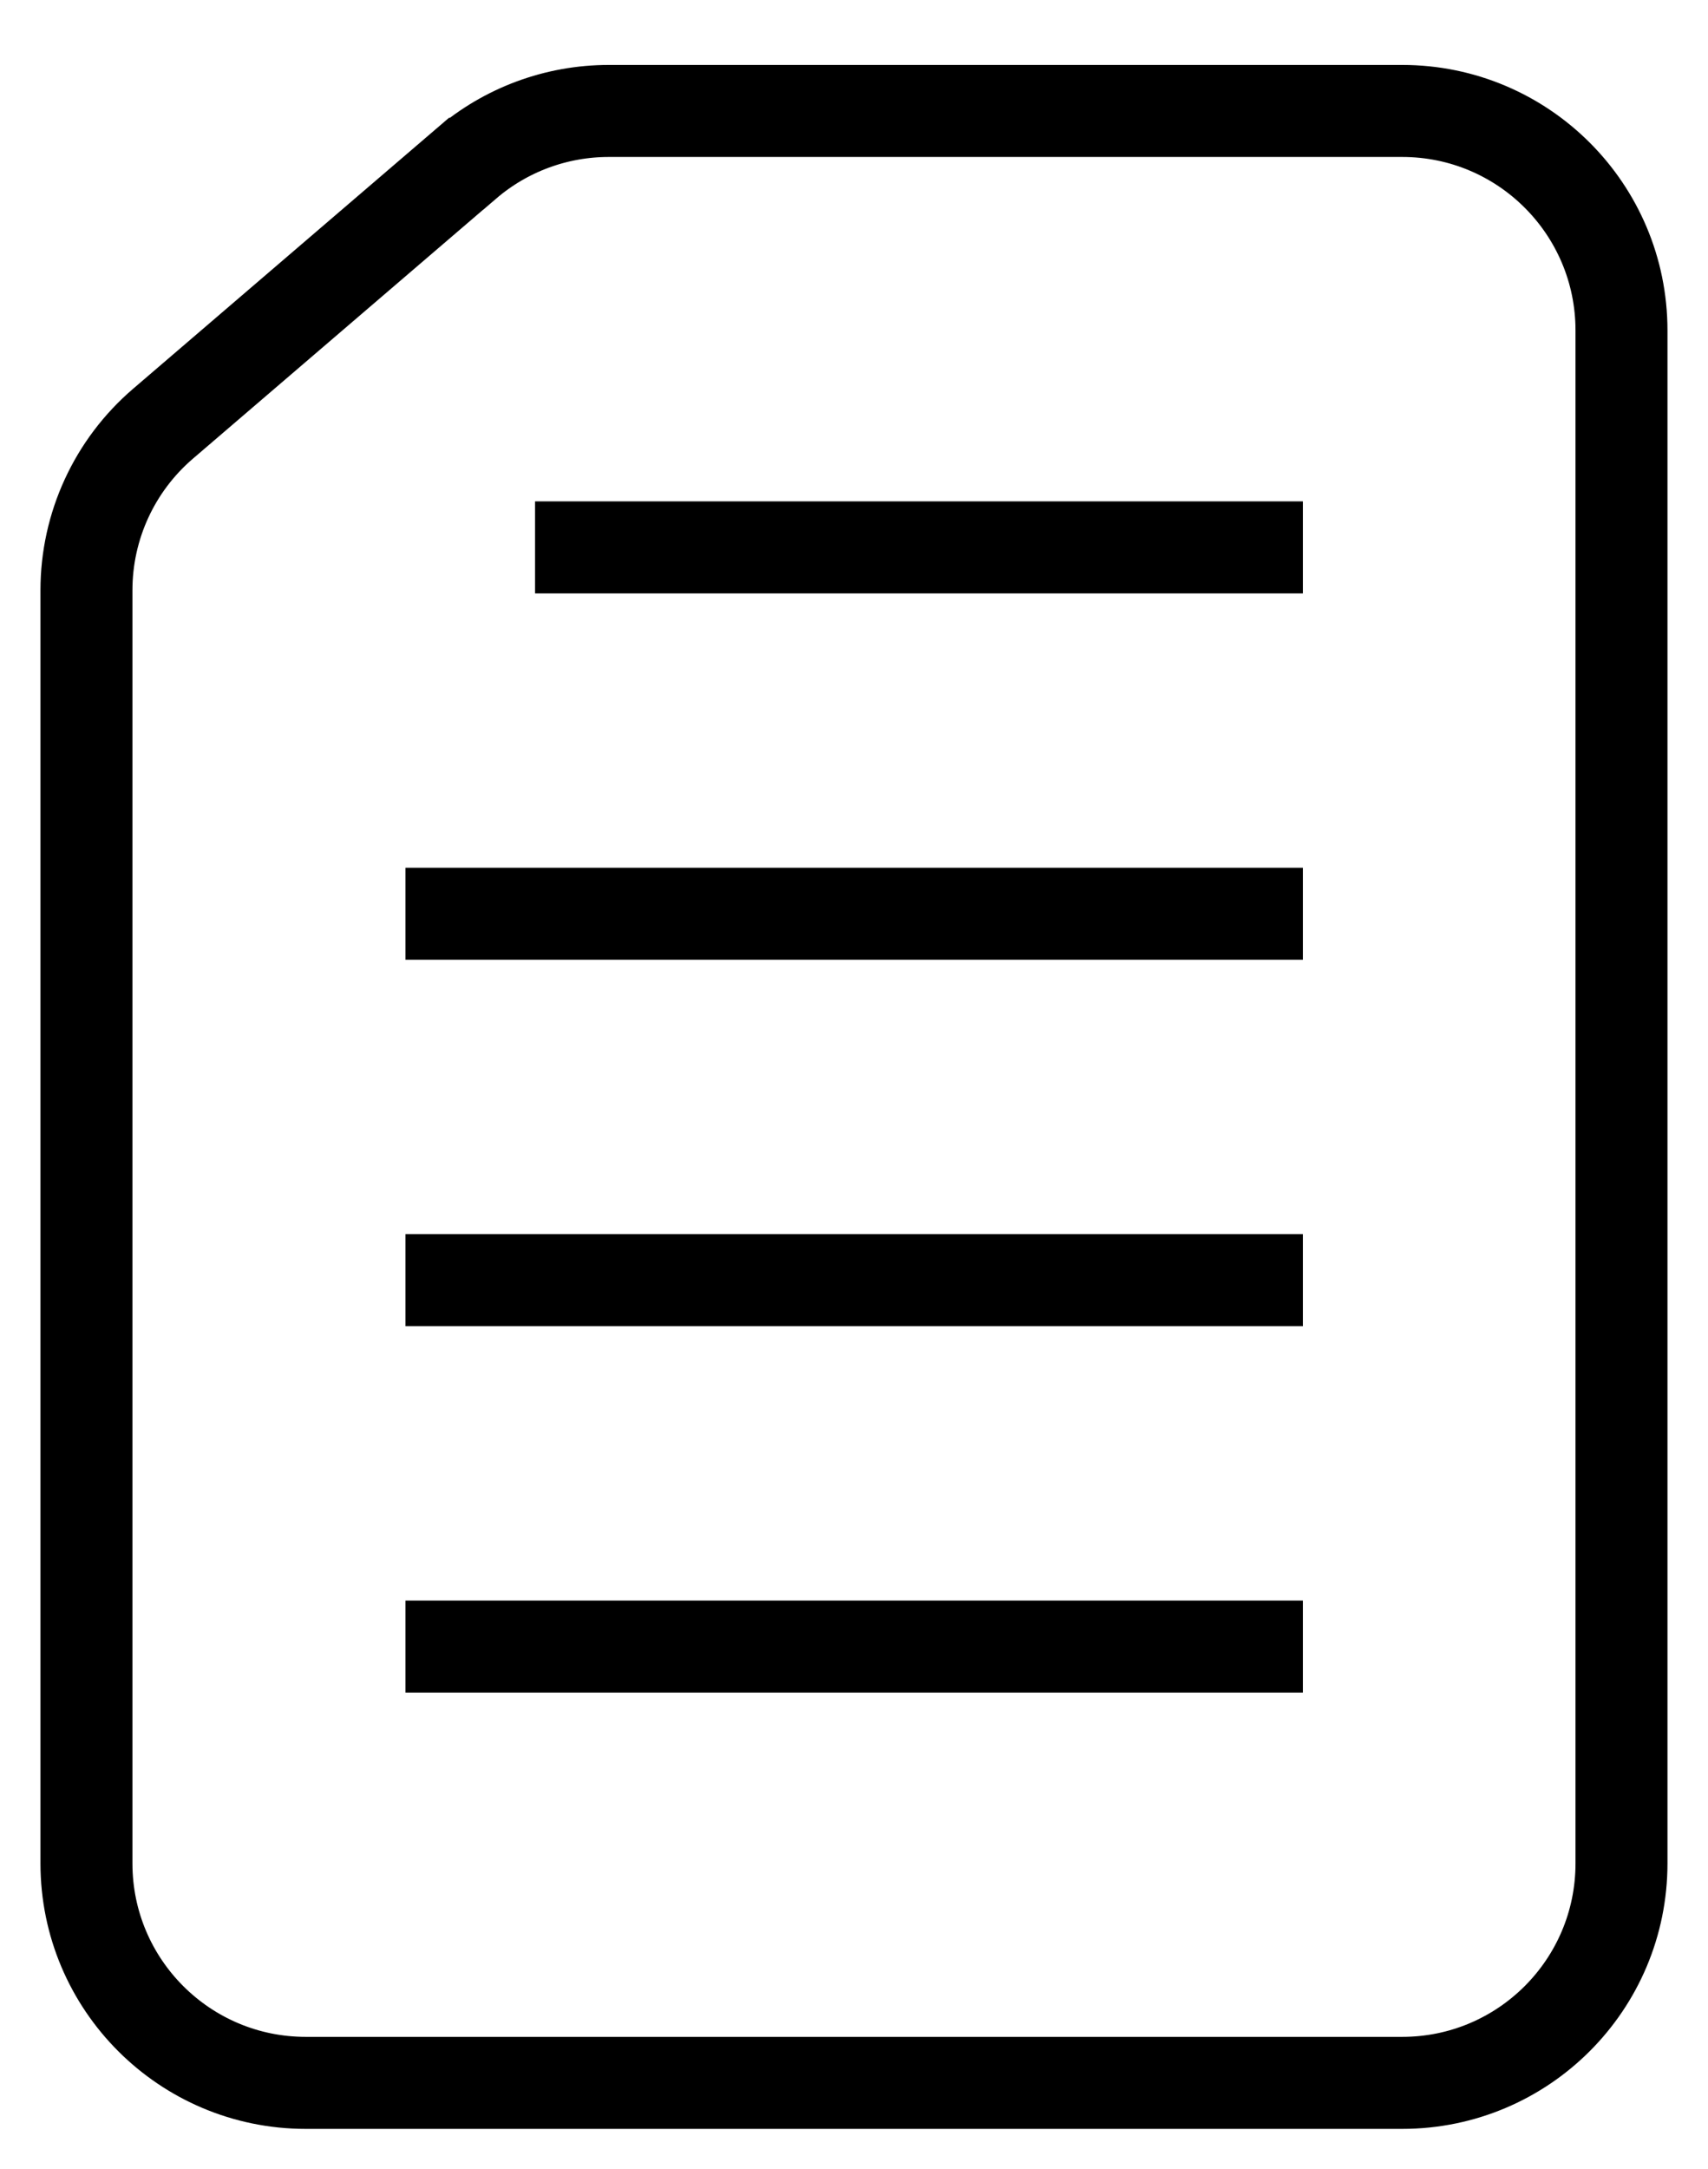
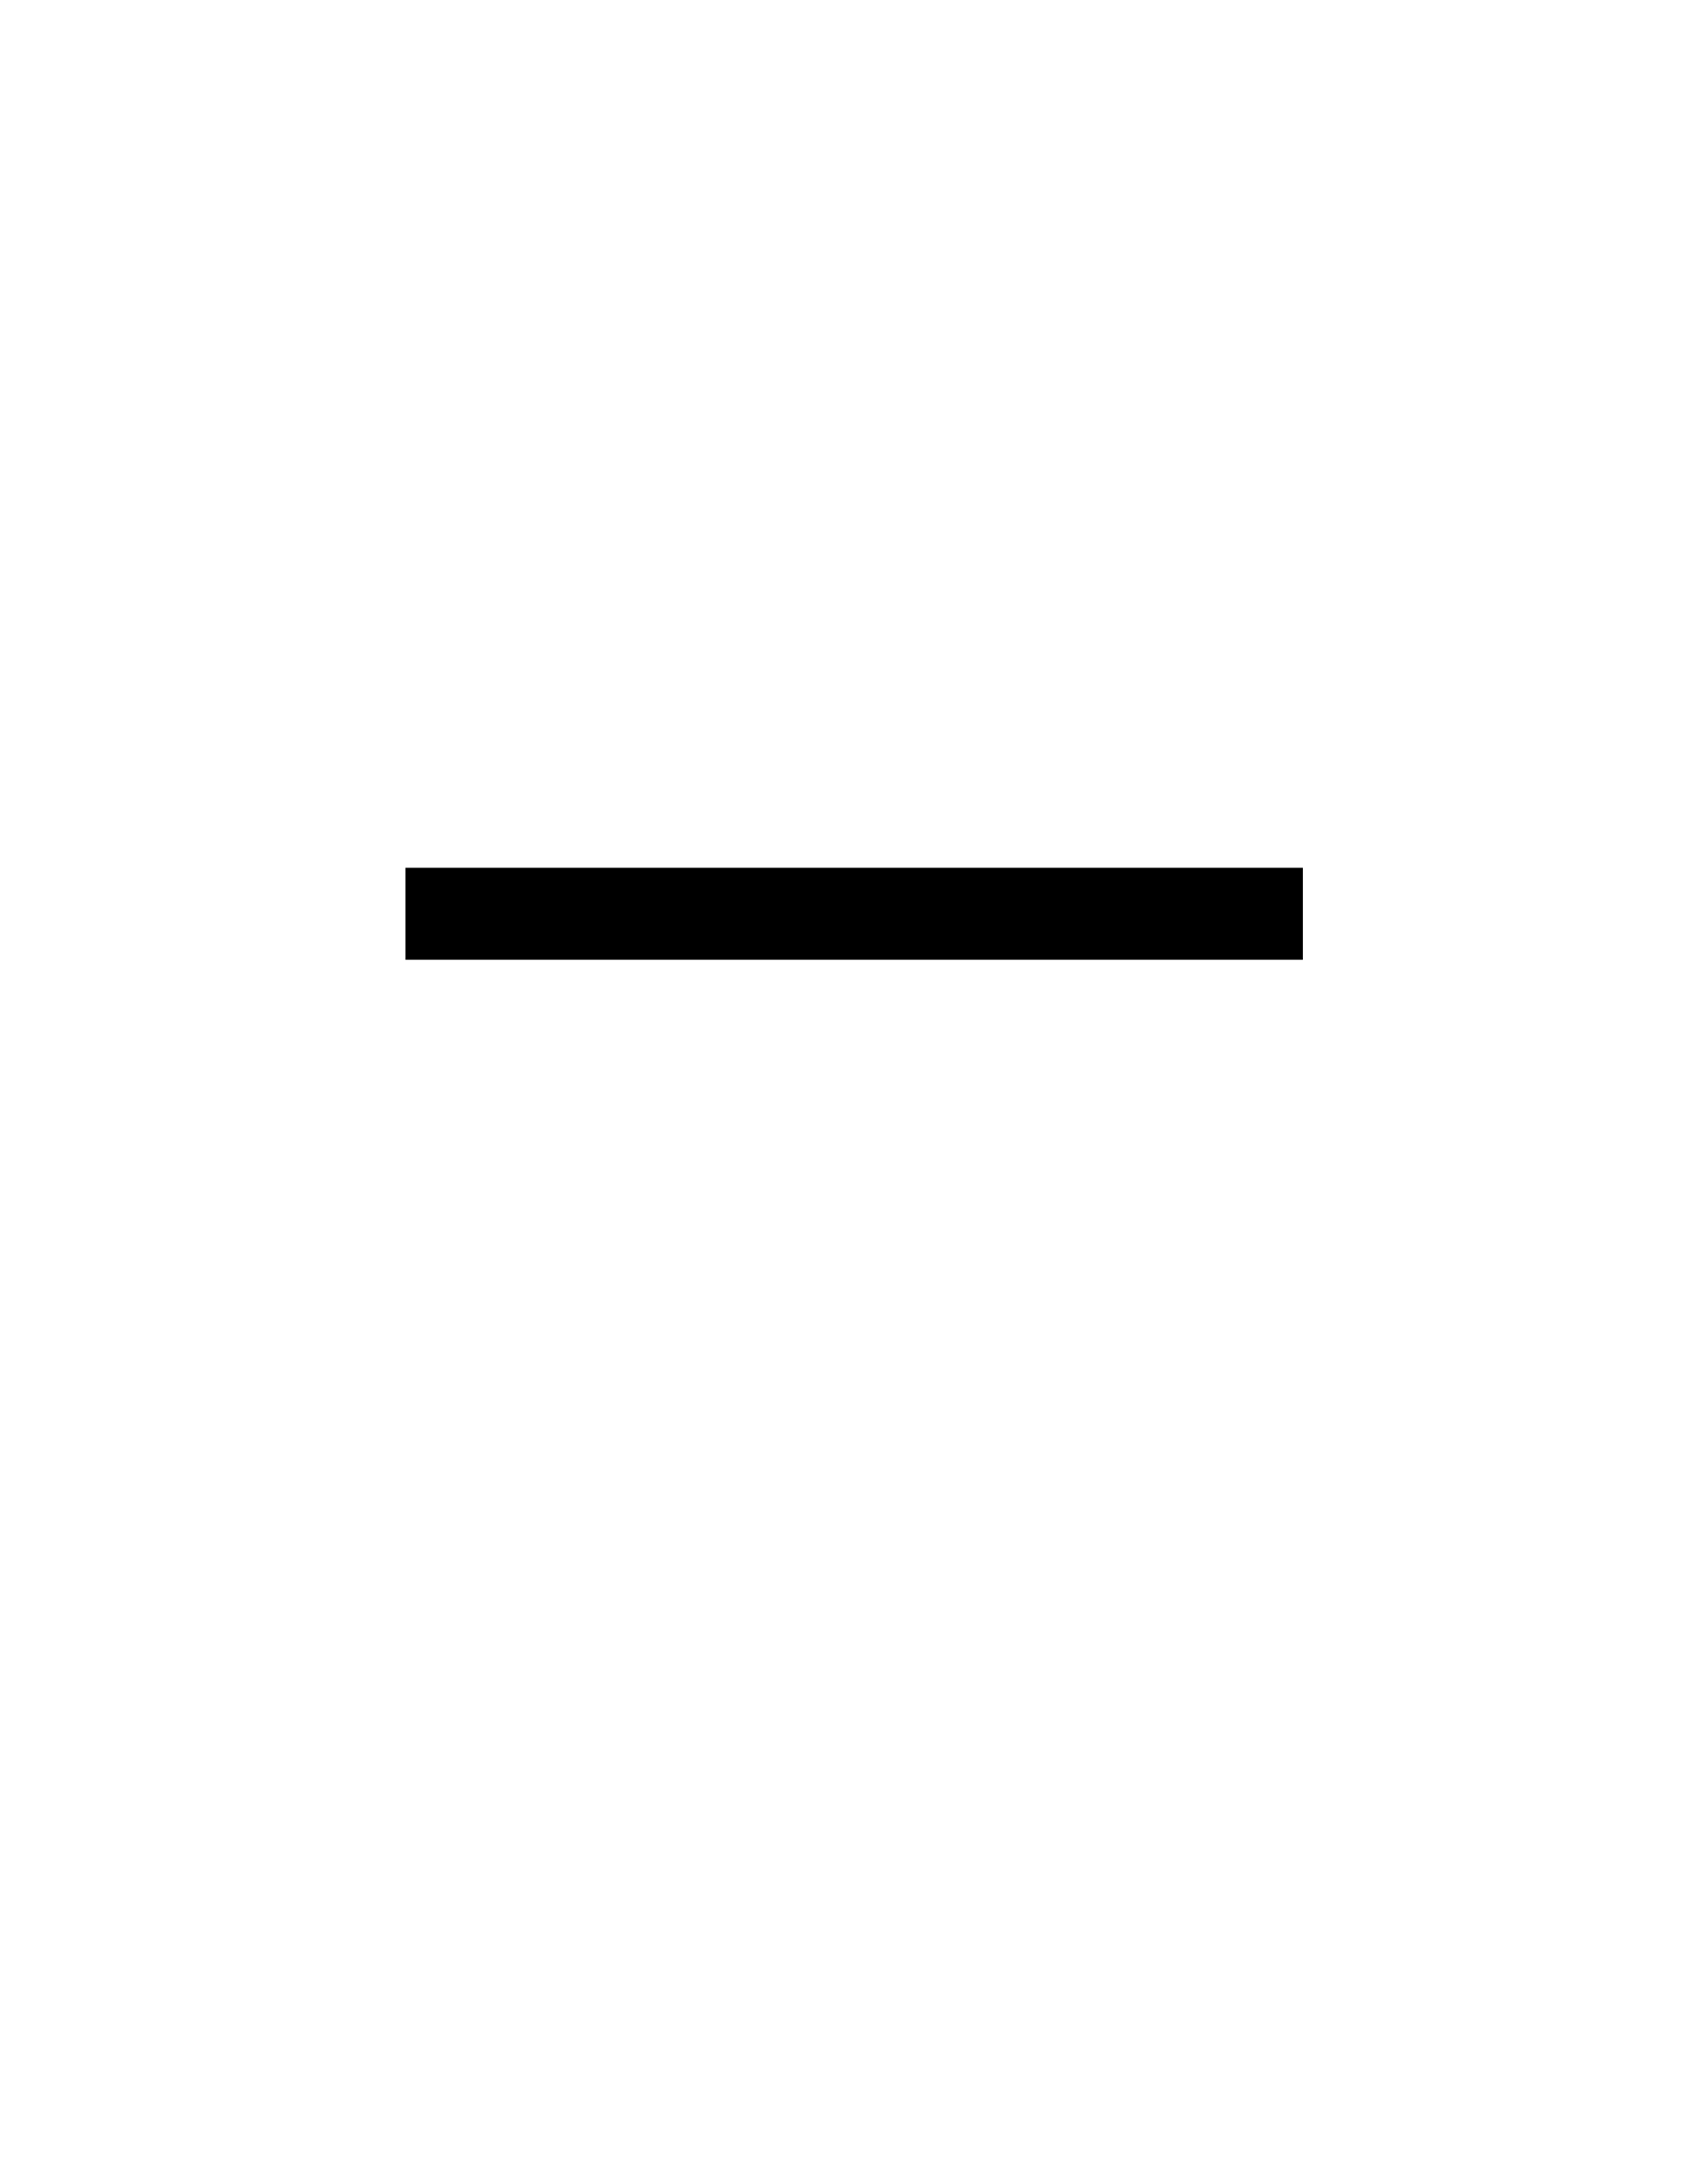
<svg xmlns="http://www.w3.org/2000/svg" width="26" height="33" viewBox="0 0 26 33" fill="none">
-   <path d="M7.094 2.492L2.482 6.446C1.742 7.08 1.316 8.004 1.316 8.979V28.35C1.316 30.194 2.811 31.689 4.655 31.689H21.345C23.189 31.689 24.683 30.194 24.683 28.35V5.027C24.683 3.183 23.189 1.688 21.345 1.688H9.267C8.469 1.688 7.699 1.973 7.095 2.492H7.094Z" stroke="black" stroke-width="1.4" stroke-miterlimit="10" />
-   <path d="M6.172 19.476H19.833" stroke="black" stroke-width="1.4" stroke-miterlimit="10" />
  <path d="M6.172 13.902H19.833" stroke="black" stroke-width="1.4" stroke-miterlimit="10" />
-   <path d="M8.145 8.328H19.833" stroke="black" stroke-width="1.4" stroke-miterlimit="10" />
-   <path d="M6.172 25.051H19.833" stroke="black" stroke-width="1.4" stroke-miterlimit="10" />
</svg>